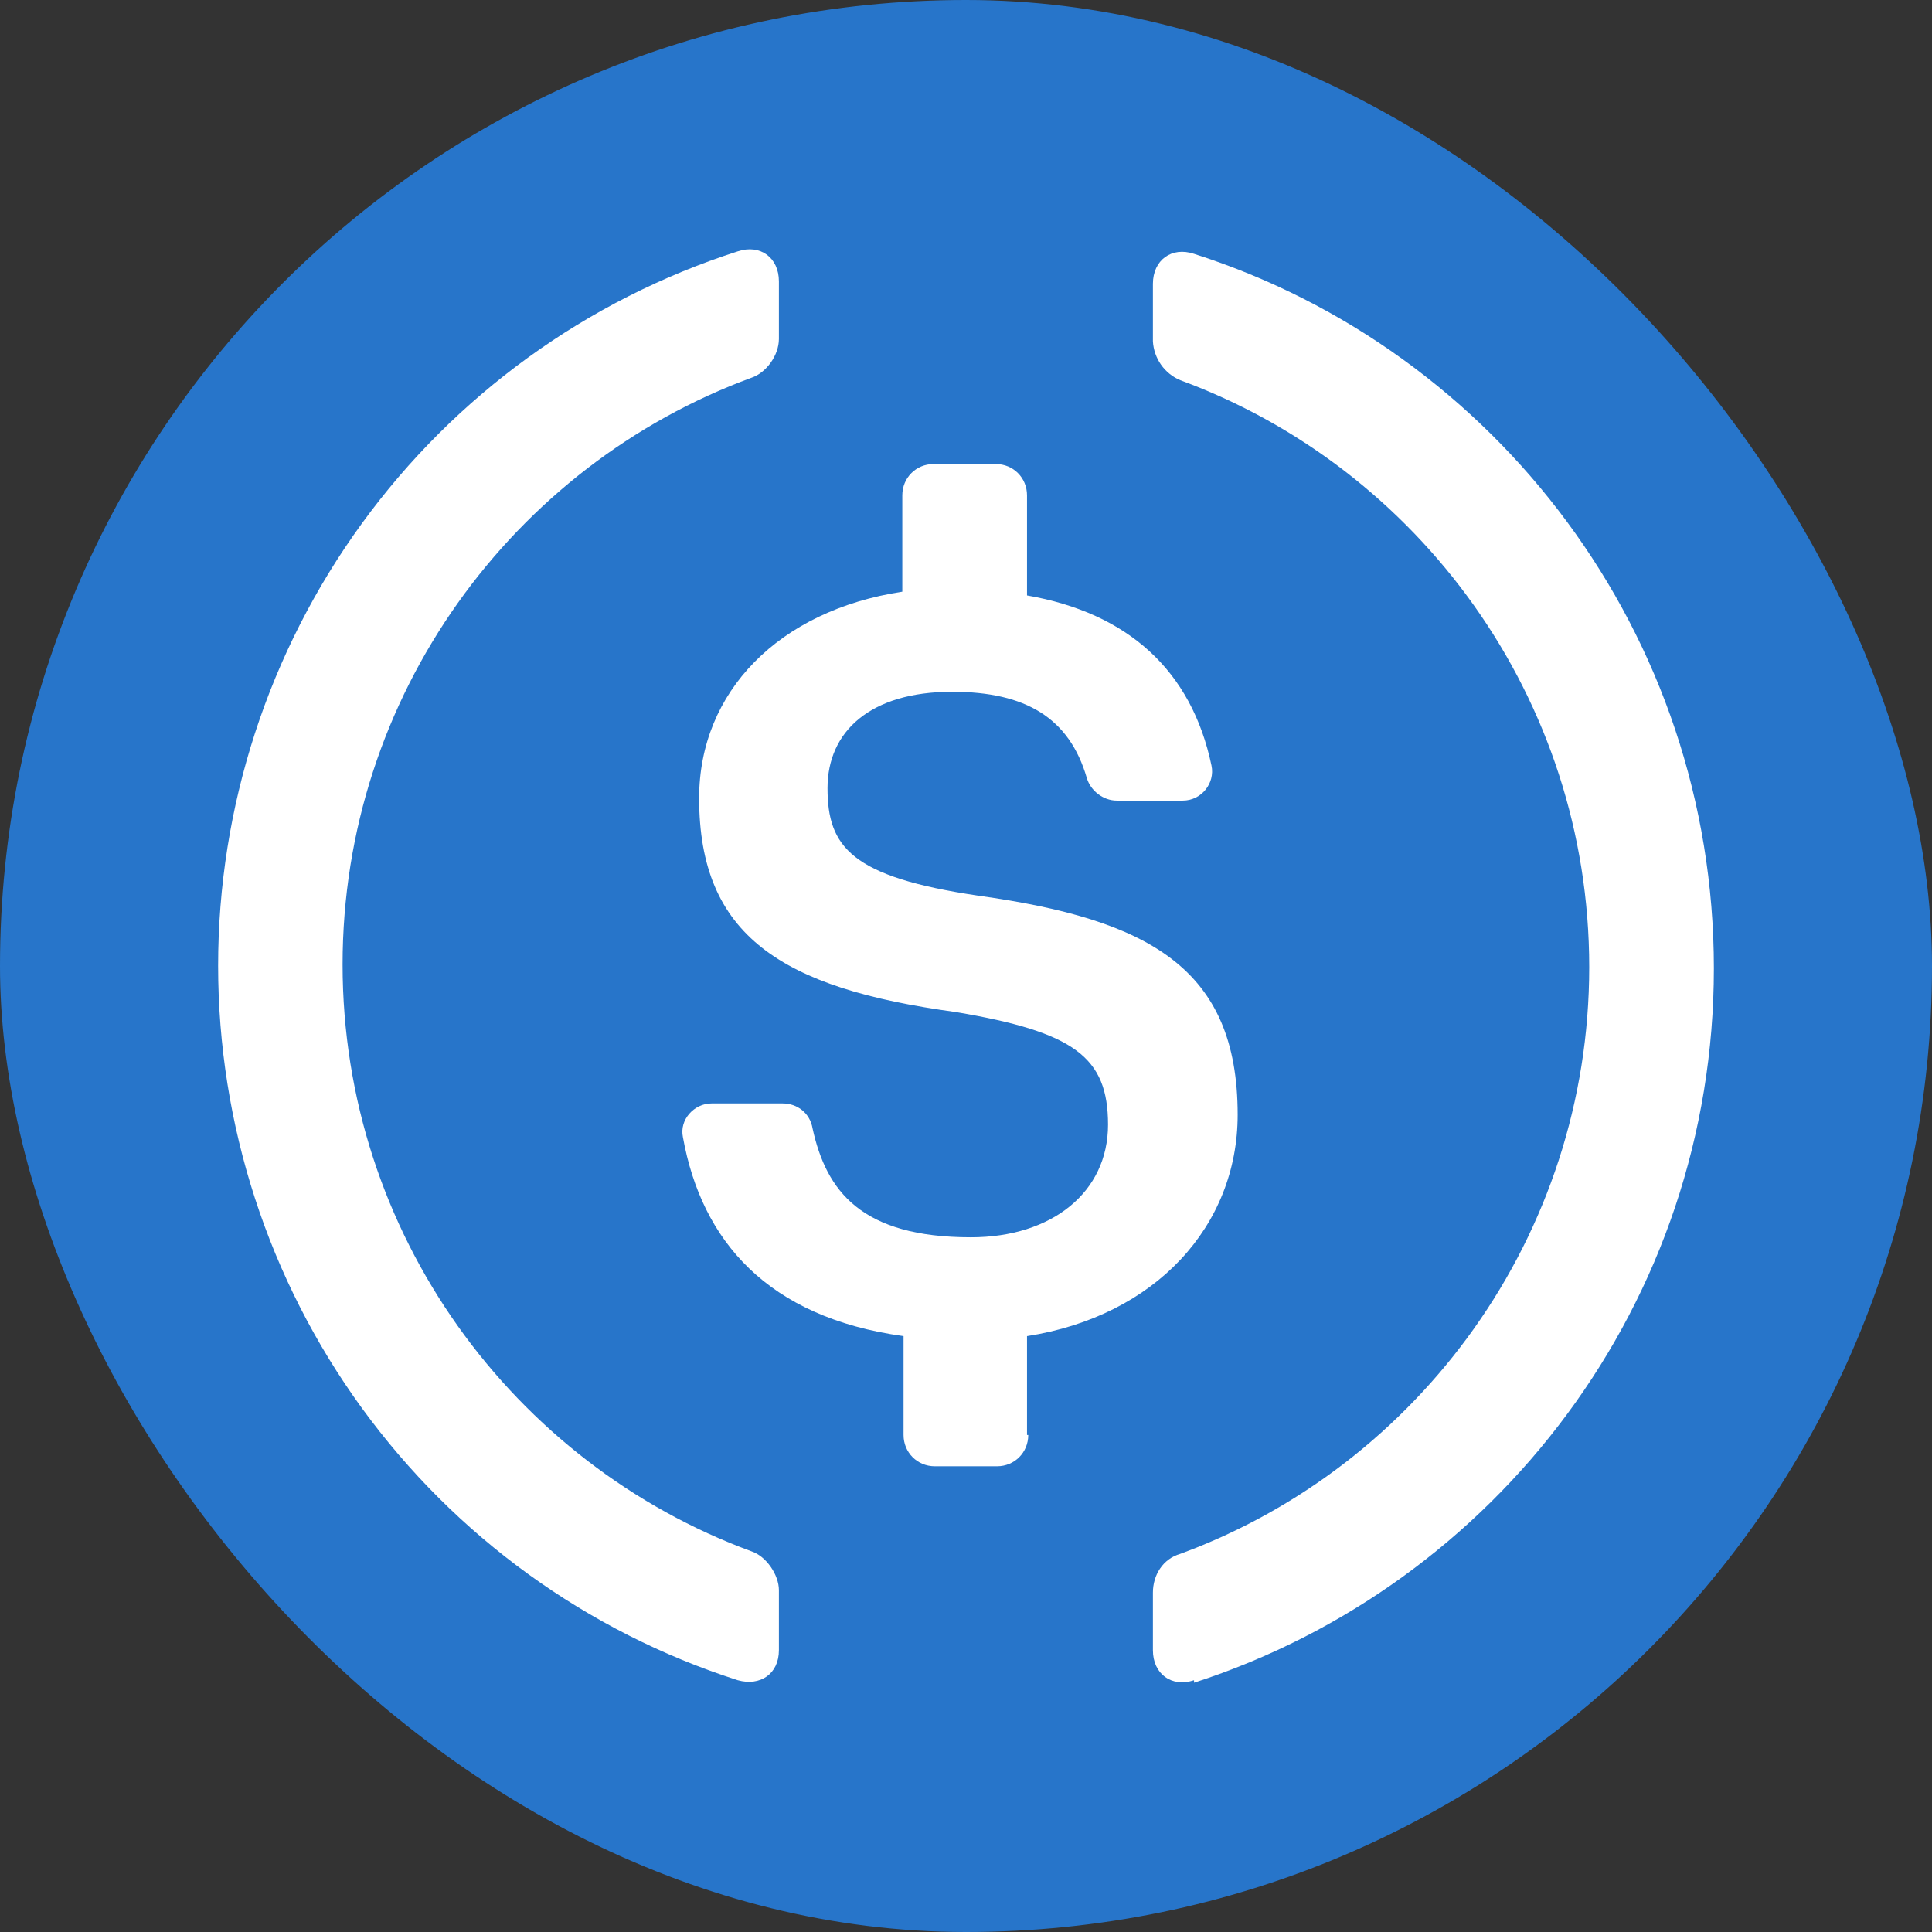
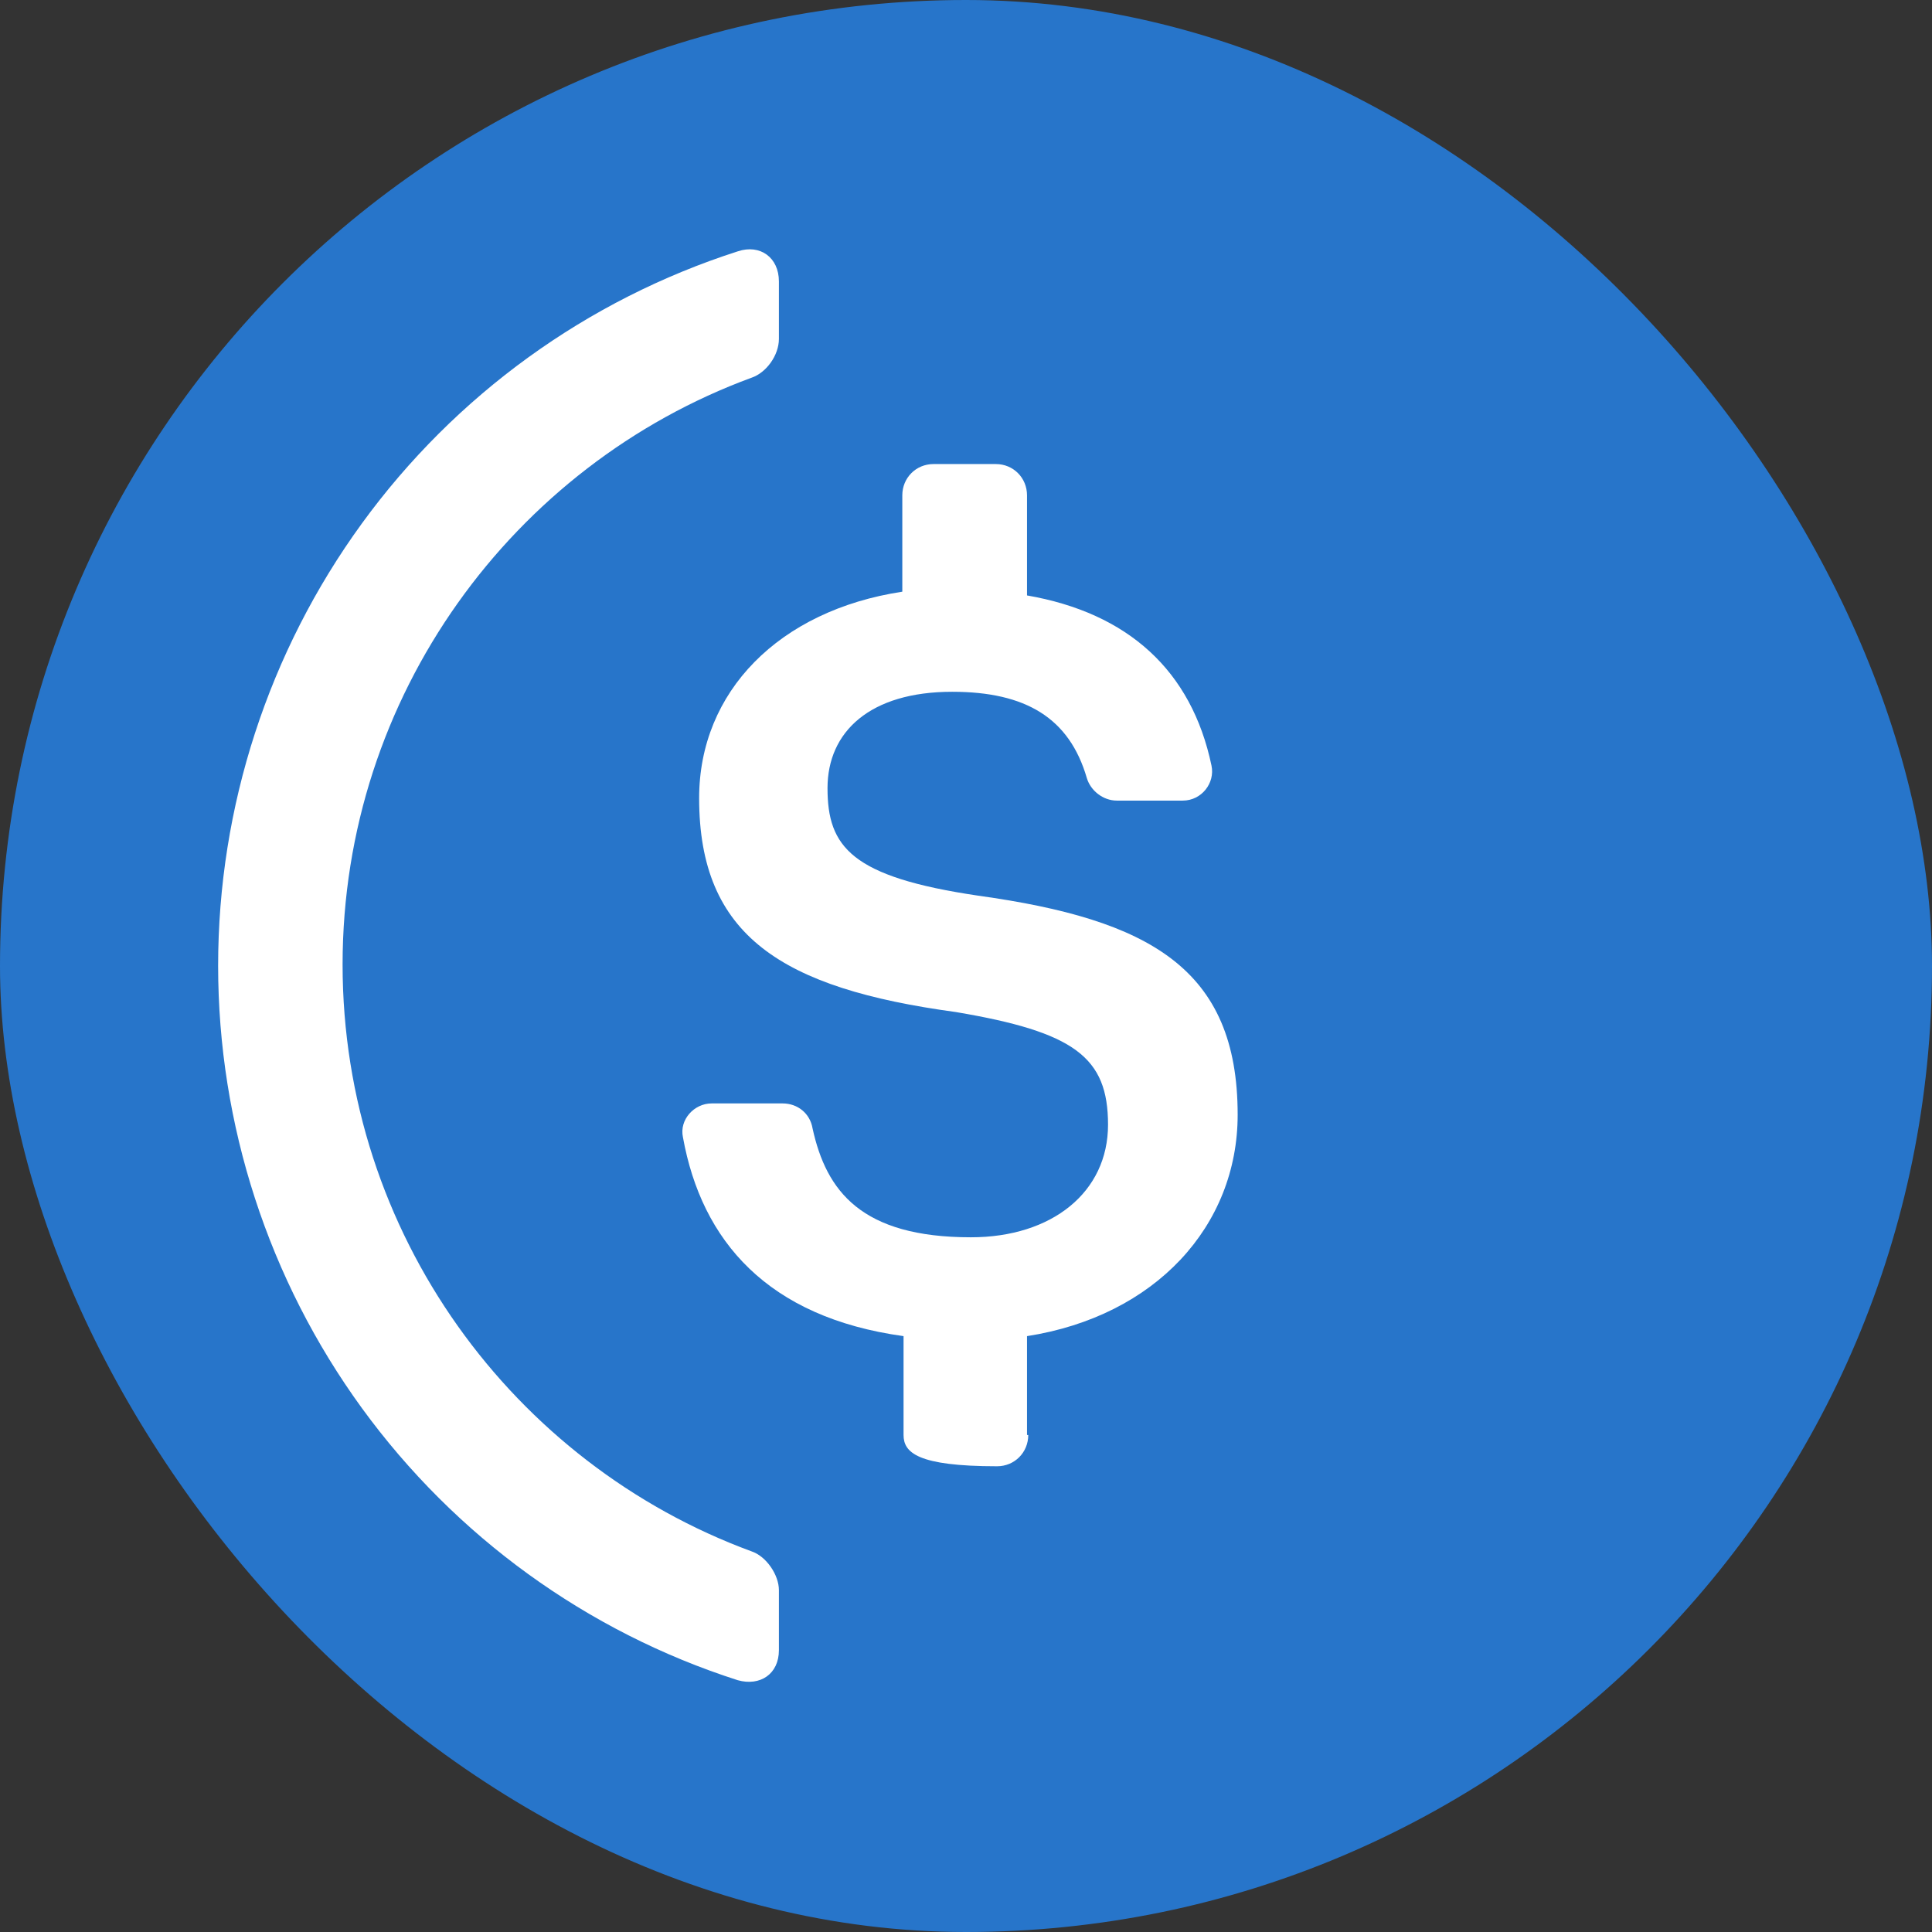
<svg xmlns="http://www.w3.org/2000/svg" width="31" height="31" viewBox="0 0 31 31" fill="none">
  <rect x="0" y="0" width="31" height="31" fill="#333333" stroke="none" />
  <rect width="31" height="31" rx="15.5" fill="#2775CA" />
  <path fill-rule="evenodd" clip-rule="evenodd" d="M12.498 26.478C12.498 26.86 12.198 27.06 11.838 26.96C9.417 26.183 7.305 24.653 5.806 22.593C4.308 20.533 3.5 18.047 3.5 15.496C3.5 12.945 4.308 10.46 5.806 8.4C7.305 6.339 9.417 4.81 11.838 4.033C12.198 3.913 12.498 4.133 12.498 4.515V5.438C12.498 5.699 12.298 5.98 12.058 6.061C8.238 7.466 5.497 11.16 5.497 15.476C5.497 19.793 8.238 23.487 12.058 24.892C12.298 24.972 12.498 25.273 12.498 25.514V26.478Z" fill="white" />
-   <path fill-rule="evenodd" clip-rule="evenodd" d="M16.499 23.025C16.499 23.306 16.279 23.527 15.999 23.527H14.998C14.719 23.527 14.498 23.306 14.498 23.025V21.439C12.318 21.138 11.258 19.913 10.958 18.247C10.898 17.966 11.138 17.705 11.418 17.705H12.558C12.798 17.705 12.998 17.865 13.038 18.106C13.258 19.11 13.818 19.853 15.579 19.853C16.879 19.853 17.779 19.13 17.779 18.046C17.779 16.962 17.239 16.56 15.338 16.239C12.538 15.858 11.218 15.015 11.218 12.806C11.218 11.1 12.498 9.795 14.478 9.494V7.948C14.478 7.667 14.698 7.446 14.979 7.446H15.979C16.259 7.446 16.479 7.667 16.479 7.948V9.554C18.099 9.835 19.119 10.758 19.439 12.284C19.499 12.565 19.279 12.846 18.979 12.846H17.919C17.699 12.846 17.499 12.686 17.439 12.485C17.159 11.521 16.459 11.1 15.278 11.1C13.958 11.1 13.278 11.742 13.278 12.646C13.278 13.589 13.658 14.071 15.699 14.372C18.439 14.754 19.859 15.537 19.859 17.886C19.859 19.672 18.539 21.118 16.479 21.439V23.025H16.499Z" fill="white" />
-   <path fill-rule="evenodd" clip-rule="evenodd" d="M19.159 26.96C18.799 27.08 18.499 26.86 18.499 26.478V25.555C18.499 25.273 18.659 25.012 18.939 24.932C22.759 23.527 25.5 19.833 25.5 15.517C25.5 11.2 22.759 7.506 18.939 6.101C18.815 6.049 18.708 5.963 18.63 5.853C18.553 5.743 18.507 5.613 18.499 5.478V4.555C18.499 4.173 18.799 3.953 19.159 4.073C24 5.619 27.5 10.176 27.5 15.537C27.5 20.897 24 25.434 19.159 27V26.96Z" fill="white" />
+   <path fill-rule="evenodd" clip-rule="evenodd" d="M16.499 23.025C16.499 23.306 16.279 23.527 15.999 23.527C14.719 23.527 14.498 23.306 14.498 23.025V21.439C12.318 21.138 11.258 19.913 10.958 18.247C10.898 17.966 11.138 17.705 11.418 17.705H12.558C12.798 17.705 12.998 17.865 13.038 18.106C13.258 19.11 13.818 19.853 15.579 19.853C16.879 19.853 17.779 19.13 17.779 18.046C17.779 16.962 17.239 16.56 15.338 16.239C12.538 15.858 11.218 15.015 11.218 12.806C11.218 11.1 12.498 9.795 14.478 9.494V7.948C14.478 7.667 14.698 7.446 14.979 7.446H15.979C16.259 7.446 16.479 7.667 16.479 7.948V9.554C18.099 9.835 19.119 10.758 19.439 12.284C19.499 12.565 19.279 12.846 18.979 12.846H17.919C17.699 12.846 17.499 12.686 17.439 12.485C17.159 11.521 16.459 11.1 15.278 11.1C13.958 11.1 13.278 11.742 13.278 12.646C13.278 13.589 13.658 14.071 15.699 14.372C18.439 14.754 19.859 15.537 19.859 17.886C19.859 19.672 18.539 21.118 16.479 21.439V23.025H16.499Z" fill="white" />
</svg>